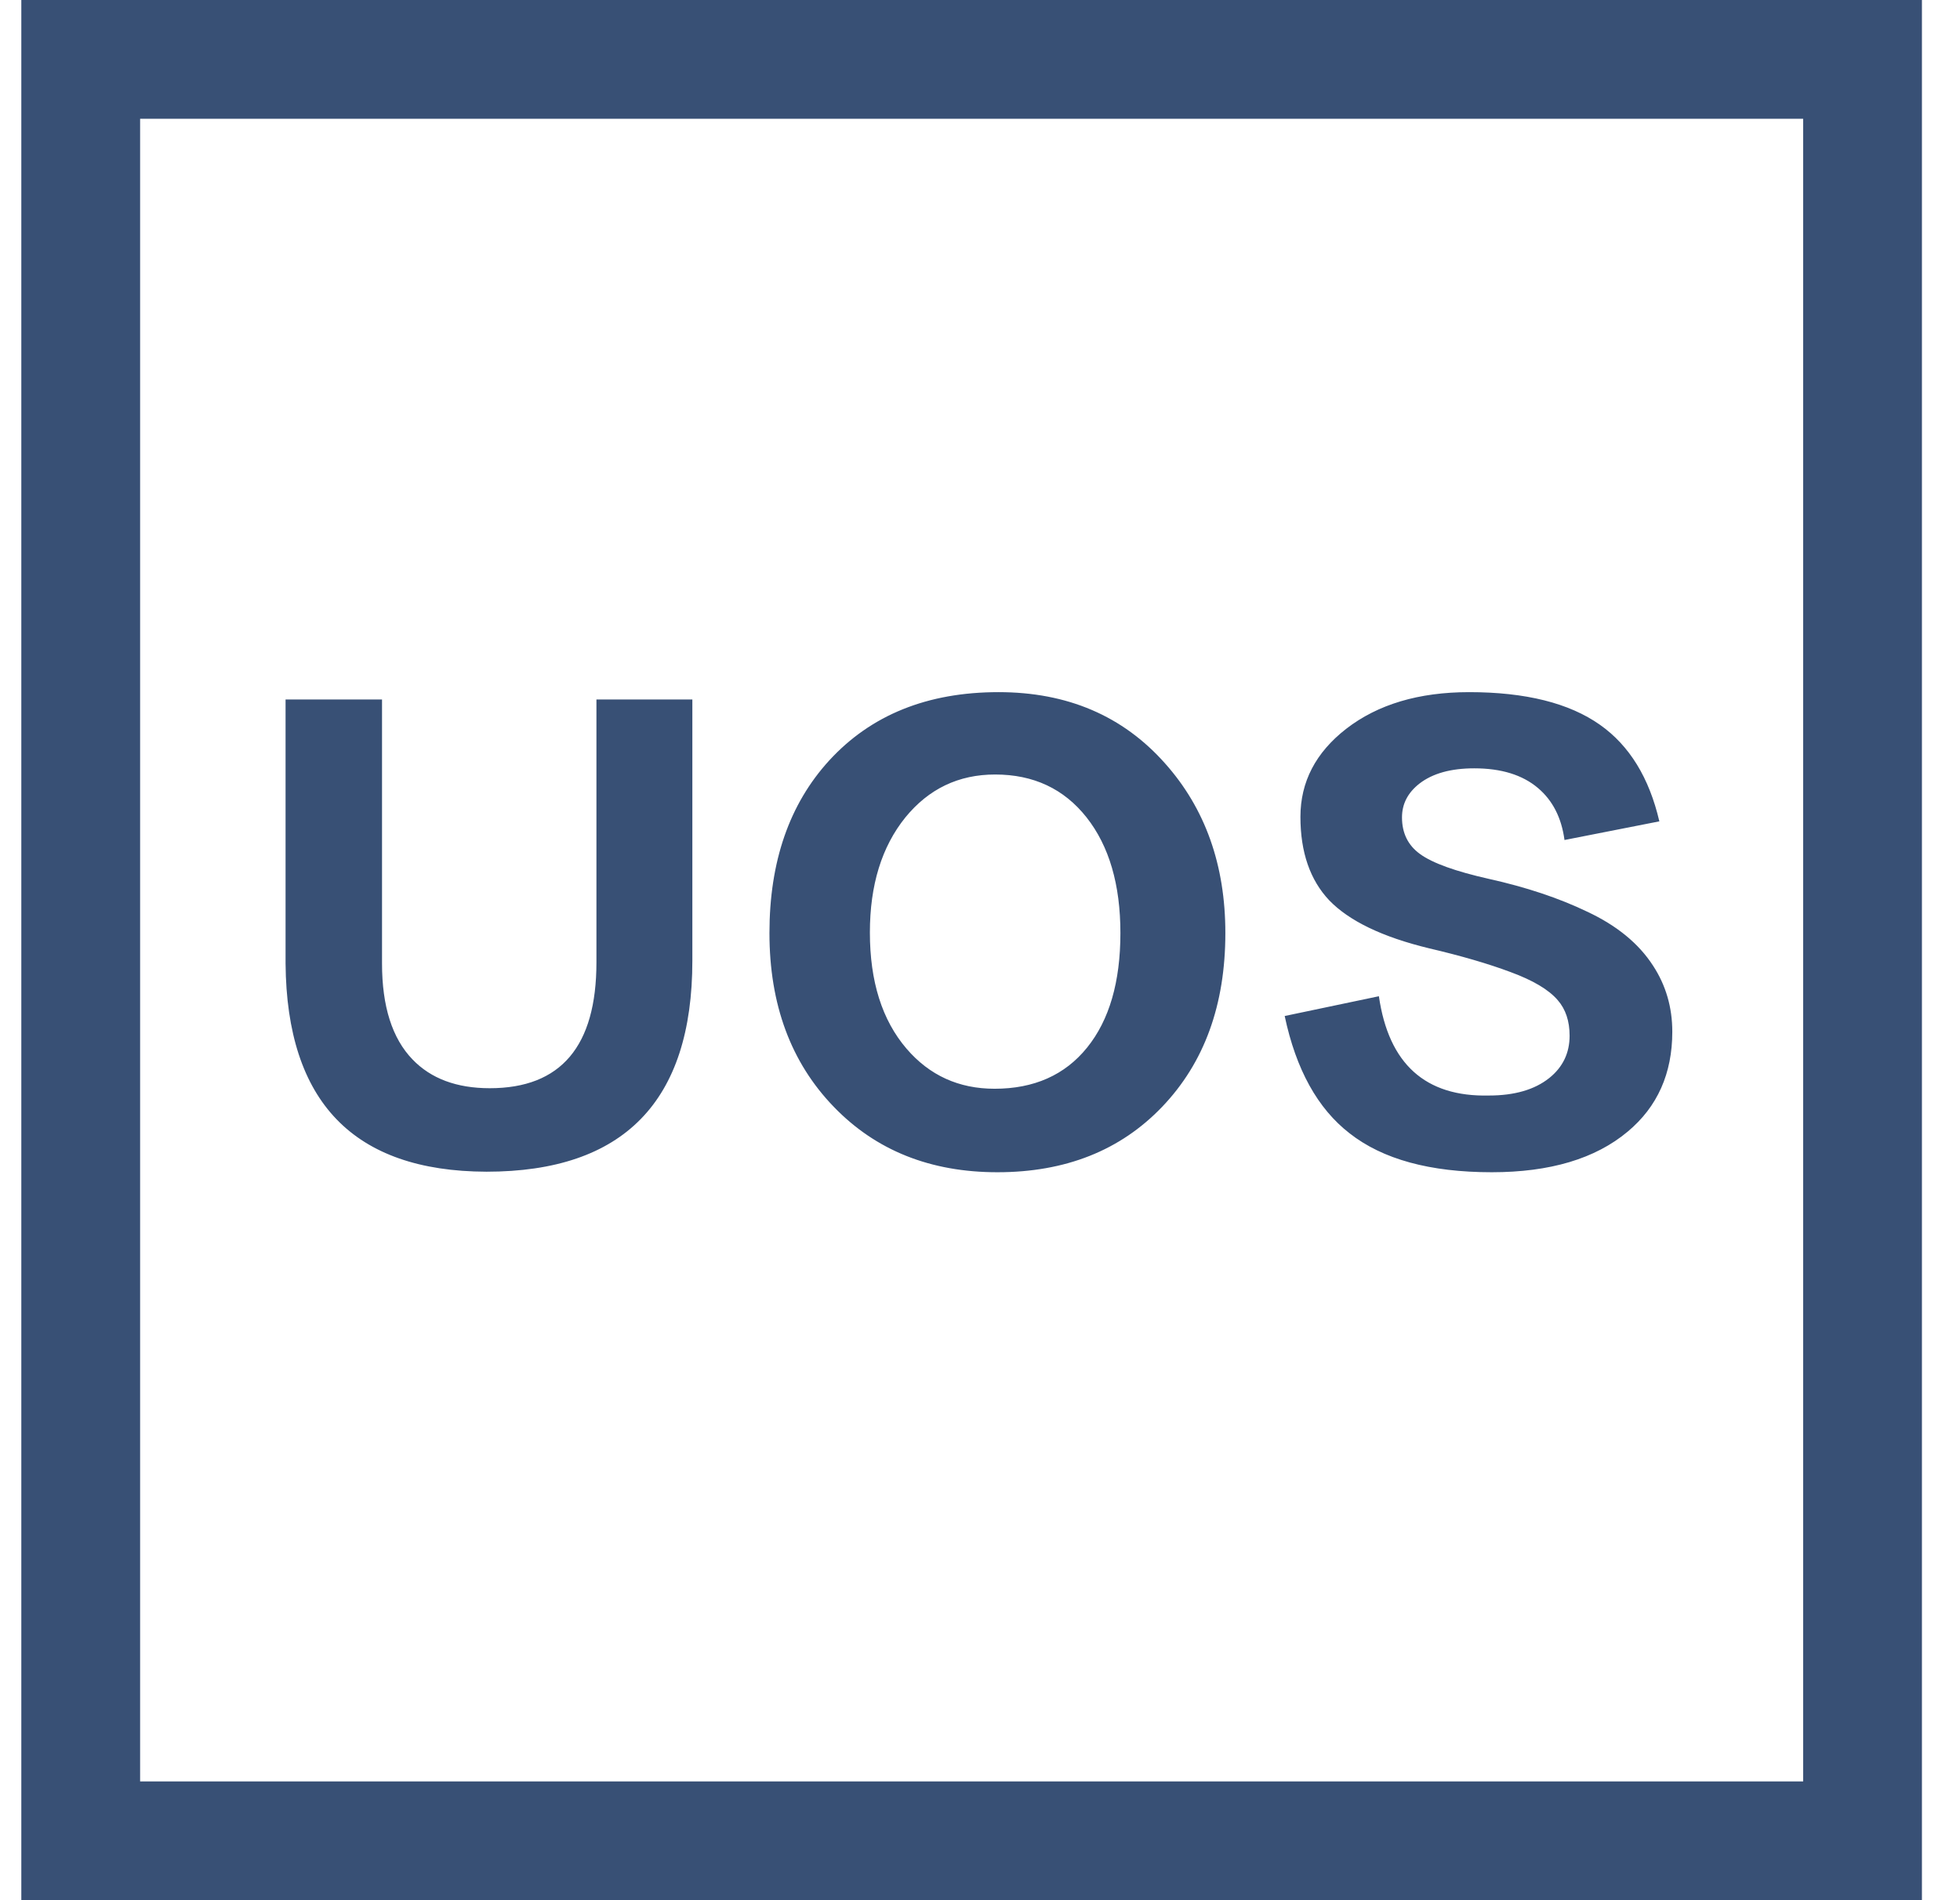
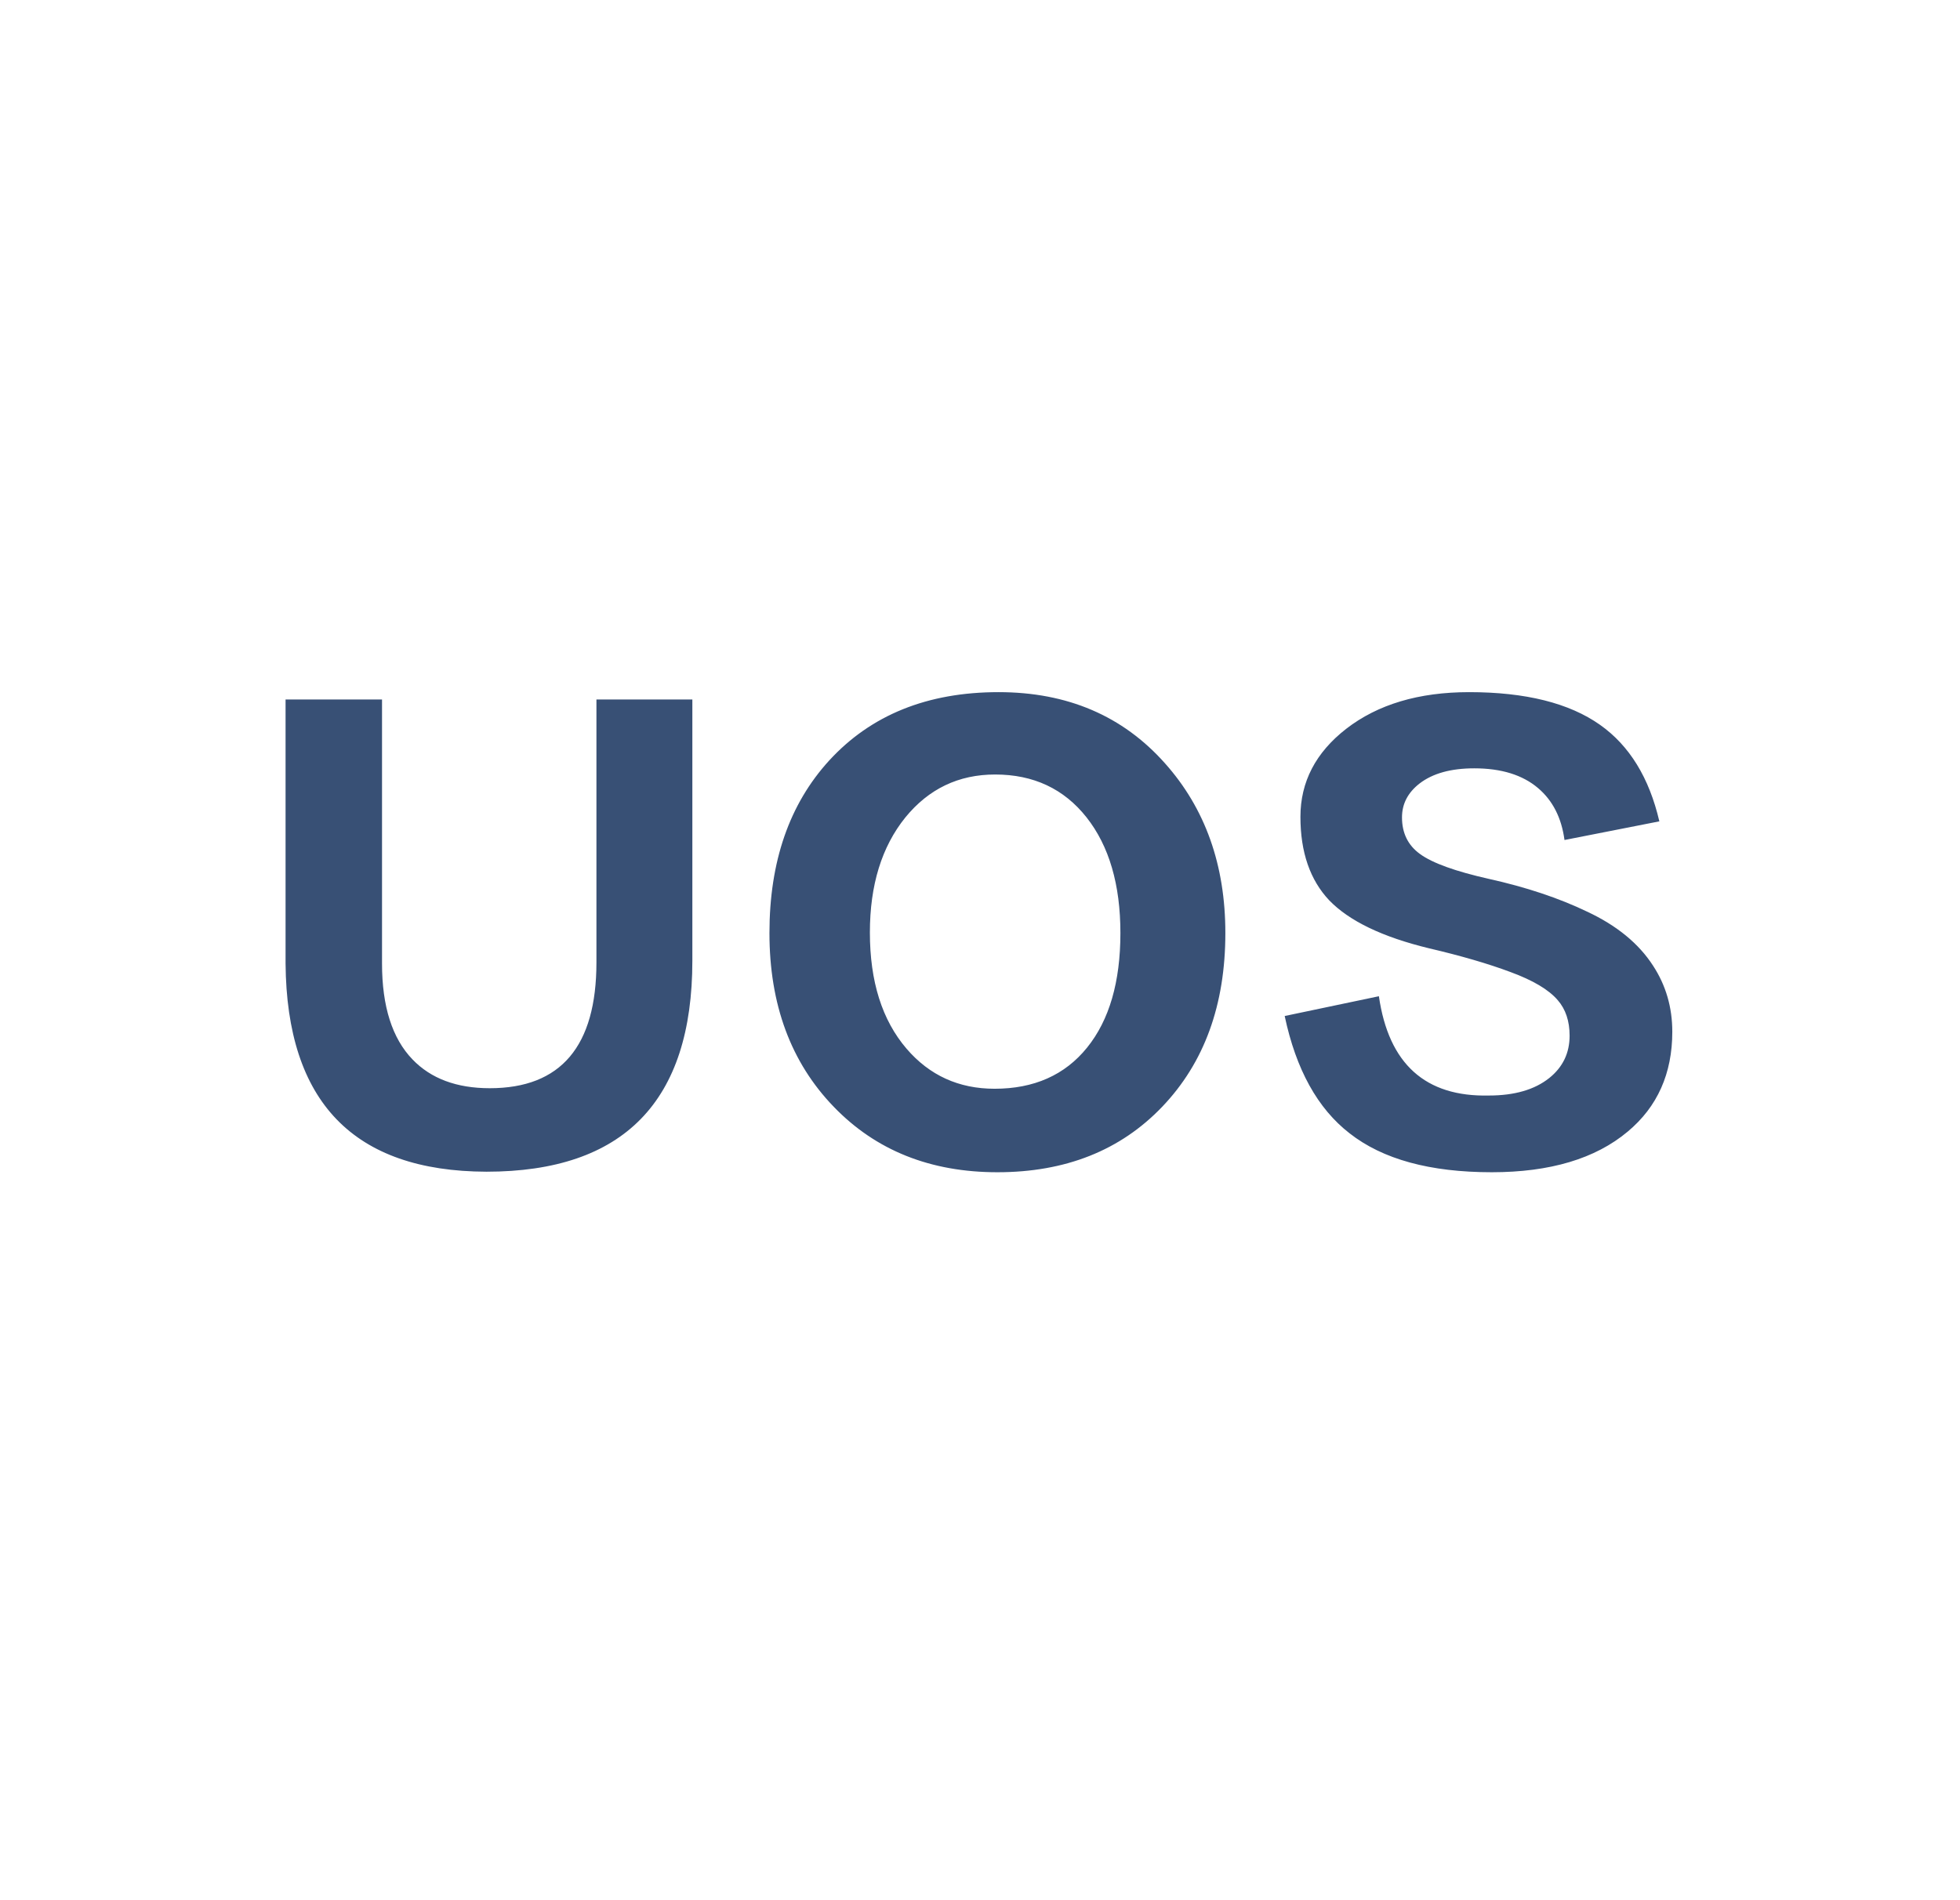
<svg xmlns="http://www.w3.org/2000/svg" width="33" height="32" viewBox="0 0 33 32" fill="none">
-   <rect x="1.359" y="1" width="30" height="30" stroke="#385075" stroke-width="2" />
  <path d="M4.808 16.226V11.78H6.432V16.226C6.432 16.948 6.603 17.486 6.945 17.841C7.255 18.164 7.689 18.326 8.246 18.326C9.444 18.326 10.042 17.619 10.042 16.207V11.78H11.657V16.178C11.657 18.547 10.501 19.732 8.19 19.732C5.954 19.725 4.827 18.557 4.808 16.226ZM16.812 11.656C17.971 11.656 18.905 12.056 19.614 12.854C20.292 13.614 20.631 14.567 20.631 15.713C20.631 16.923 20.276 17.898 19.567 18.639C18.864 19.374 17.939 19.741 16.793 19.741C15.665 19.741 14.747 19.374 14.038 18.639C13.316 17.892 12.955 16.916 12.955 15.713C12.955 14.51 13.29 13.541 13.962 12.806C14.665 12.04 15.615 11.656 16.812 11.656ZM16.745 18.335C17.41 18.335 17.93 18.104 18.303 17.642C18.677 17.179 18.864 16.536 18.864 15.713C18.864 14.896 18.674 14.247 18.294 13.765C17.914 13.284 17.401 13.043 16.755 13.043C16.14 13.043 15.637 13.284 15.244 13.765C14.845 14.259 14.646 14.905 14.646 15.704C14.646 16.527 14.851 17.179 15.263 17.66C15.649 18.11 16.143 18.335 16.745 18.335ZM21.63 17.11L23.216 16.777C23.381 17.917 23.998 18.474 25.069 18.449C25.499 18.449 25.838 18.351 26.085 18.154C26.313 17.971 26.427 17.733 26.427 17.442C26.427 17.195 26.36 16.995 26.227 16.843C26.076 16.666 25.809 16.508 25.43 16.369C25.056 16.229 24.6 16.096 24.061 15.97C23.276 15.78 22.716 15.51 22.38 15.162C22.057 14.82 21.895 14.351 21.895 13.756C21.895 13.167 22.152 12.673 22.665 12.274C23.197 11.862 23.887 11.656 24.736 11.656C25.686 11.656 26.421 11.84 26.94 12.207C27.434 12.556 27.767 13.097 27.938 13.832L26.341 14.146C26.291 13.772 26.142 13.48 25.895 13.271C25.635 13.05 25.277 12.939 24.822 12.939C24.429 12.939 24.122 13.024 23.9 13.195C23.704 13.348 23.605 13.537 23.605 13.765C23.605 14.031 23.707 14.237 23.91 14.383C24.119 14.535 24.505 14.674 25.069 14.801C25.695 14.94 26.247 15.124 26.721 15.352C27.222 15.586 27.592 15.89 27.833 16.264C28.048 16.593 28.156 16.964 28.156 17.375C28.156 18.078 27.906 18.639 27.405 19.057C26.861 19.513 26.098 19.741 25.116 19.741C24.077 19.741 23.279 19.523 22.722 19.085C22.184 18.668 21.82 18.009 21.63 17.11Z" fill="#385075" />
</svg>